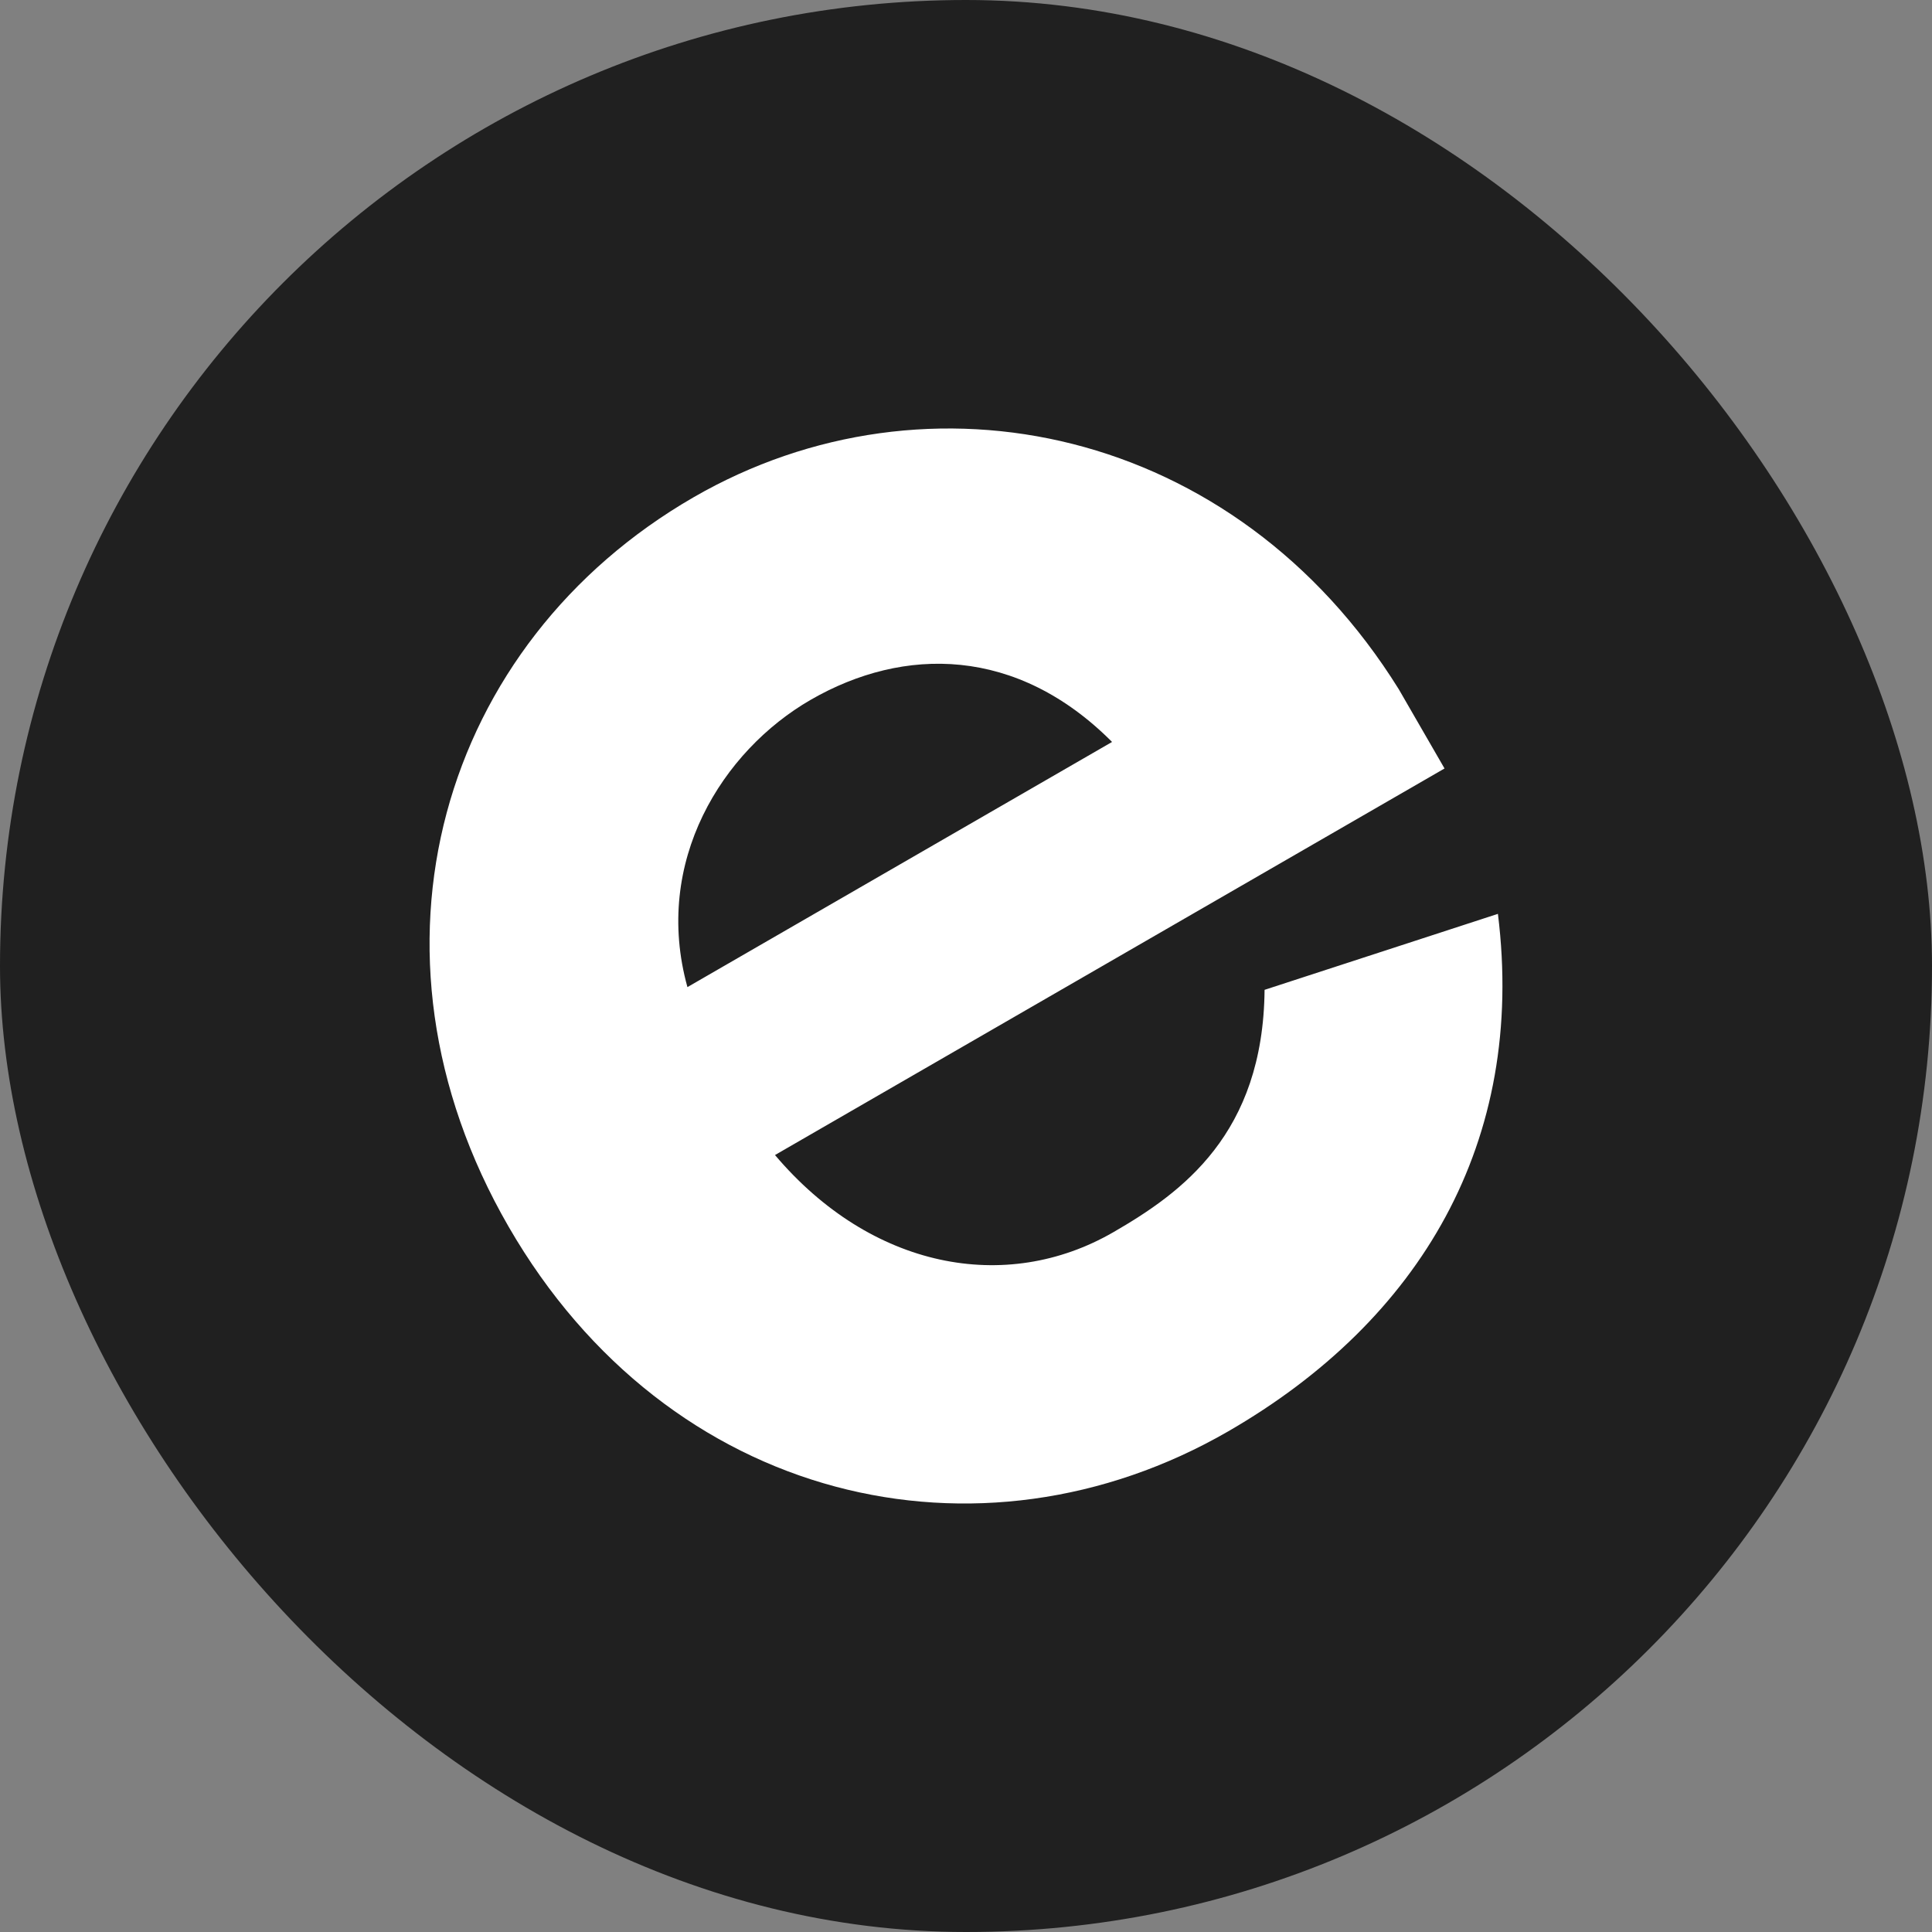
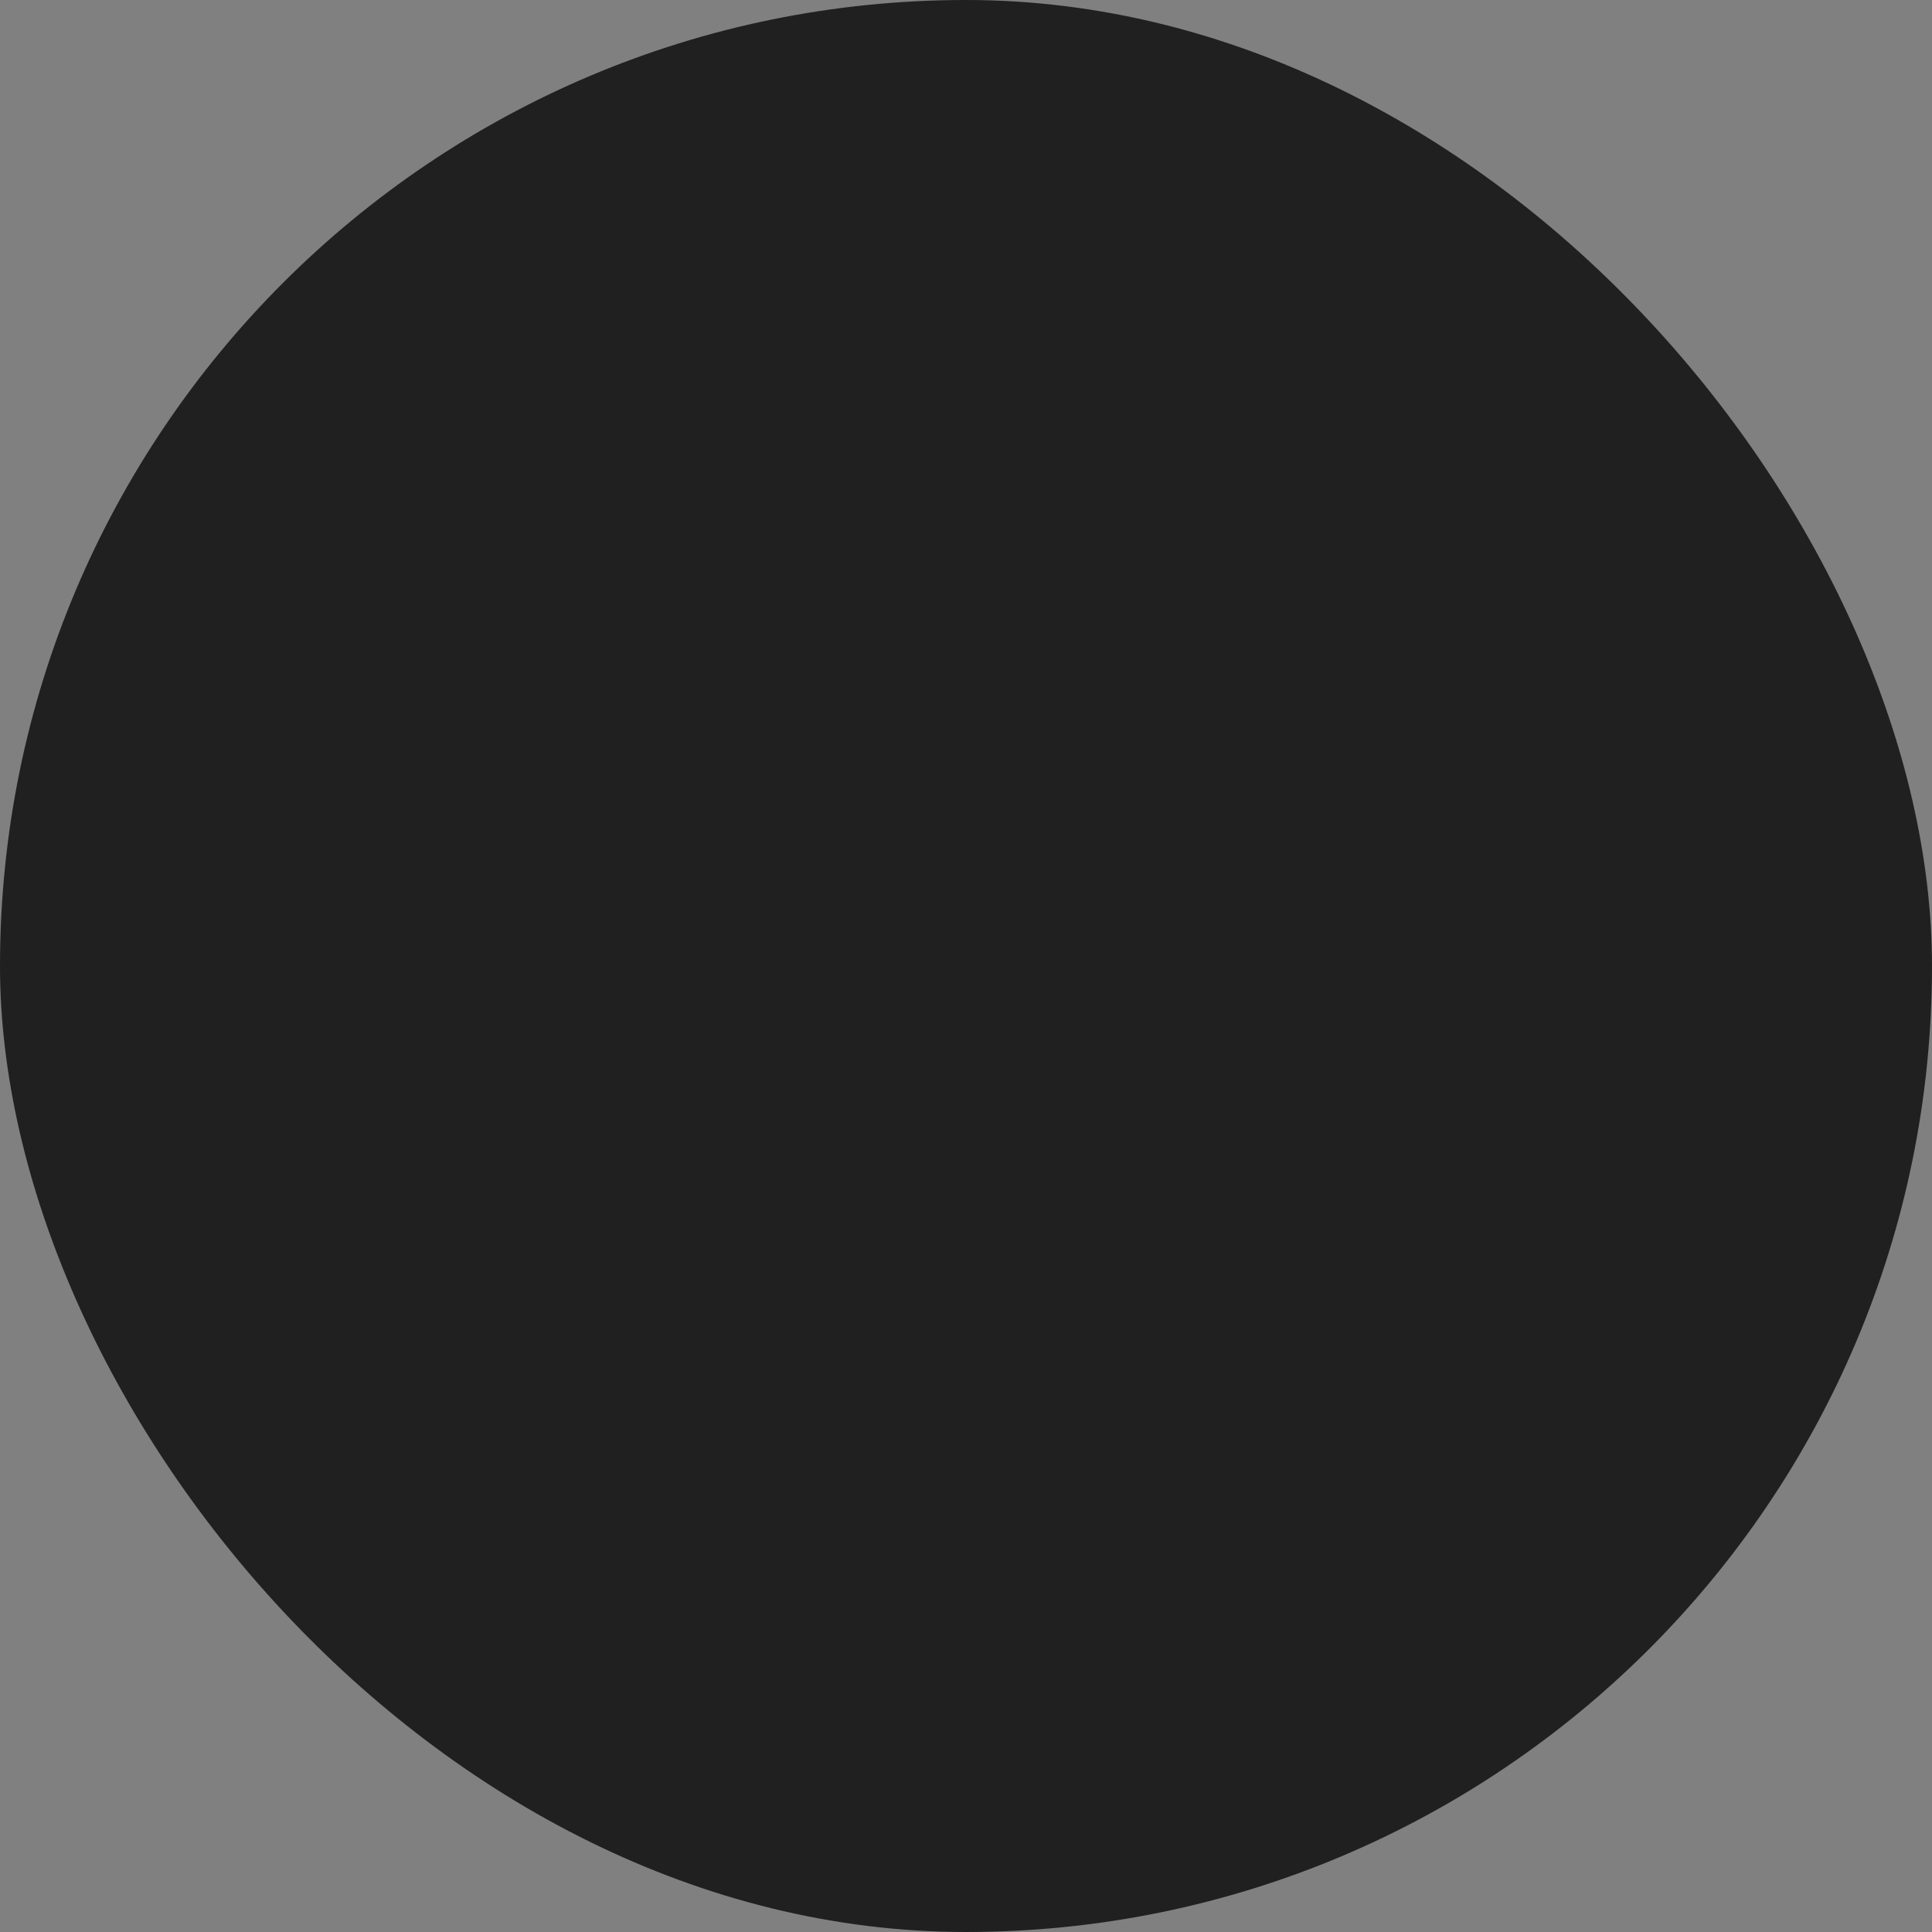
<svg xmlns="http://www.w3.org/2000/svg" width="512" height="512" viewBox="0 0 512 512" fill="none">
  <rect x="0" y="0" width="512" height="512" fill="#808080" stroke="none" />
  <rect width="512" height="512" rx="256" fill="#202020" />
-   <path fill-rule="evenodd" clip-rule="evenodd" d="M382.815 203.655L370.684 182.644C327.372 113.018 245.909 95.926 183.807 131.781C117.036 170.331 92.454 251.761 134.778 325.069C177.103 398.378 259.645 417.337 325.482 379.326C376.378 349.942 404.455 302.602 396.964 242.18L335.126 262.317C334.761 300.505 313.23 316.049 295.019 326.563C266.537 343.007 230.862 336.211 205.382 306.097L382.815 203.655ZM182.178 261.594C172.935 228.331 191.462 198.957 214.809 185.478C239.556 171.19 269.517 171.324 294.708 196.625L182.178 261.594Z" fill="white" />
</svg>